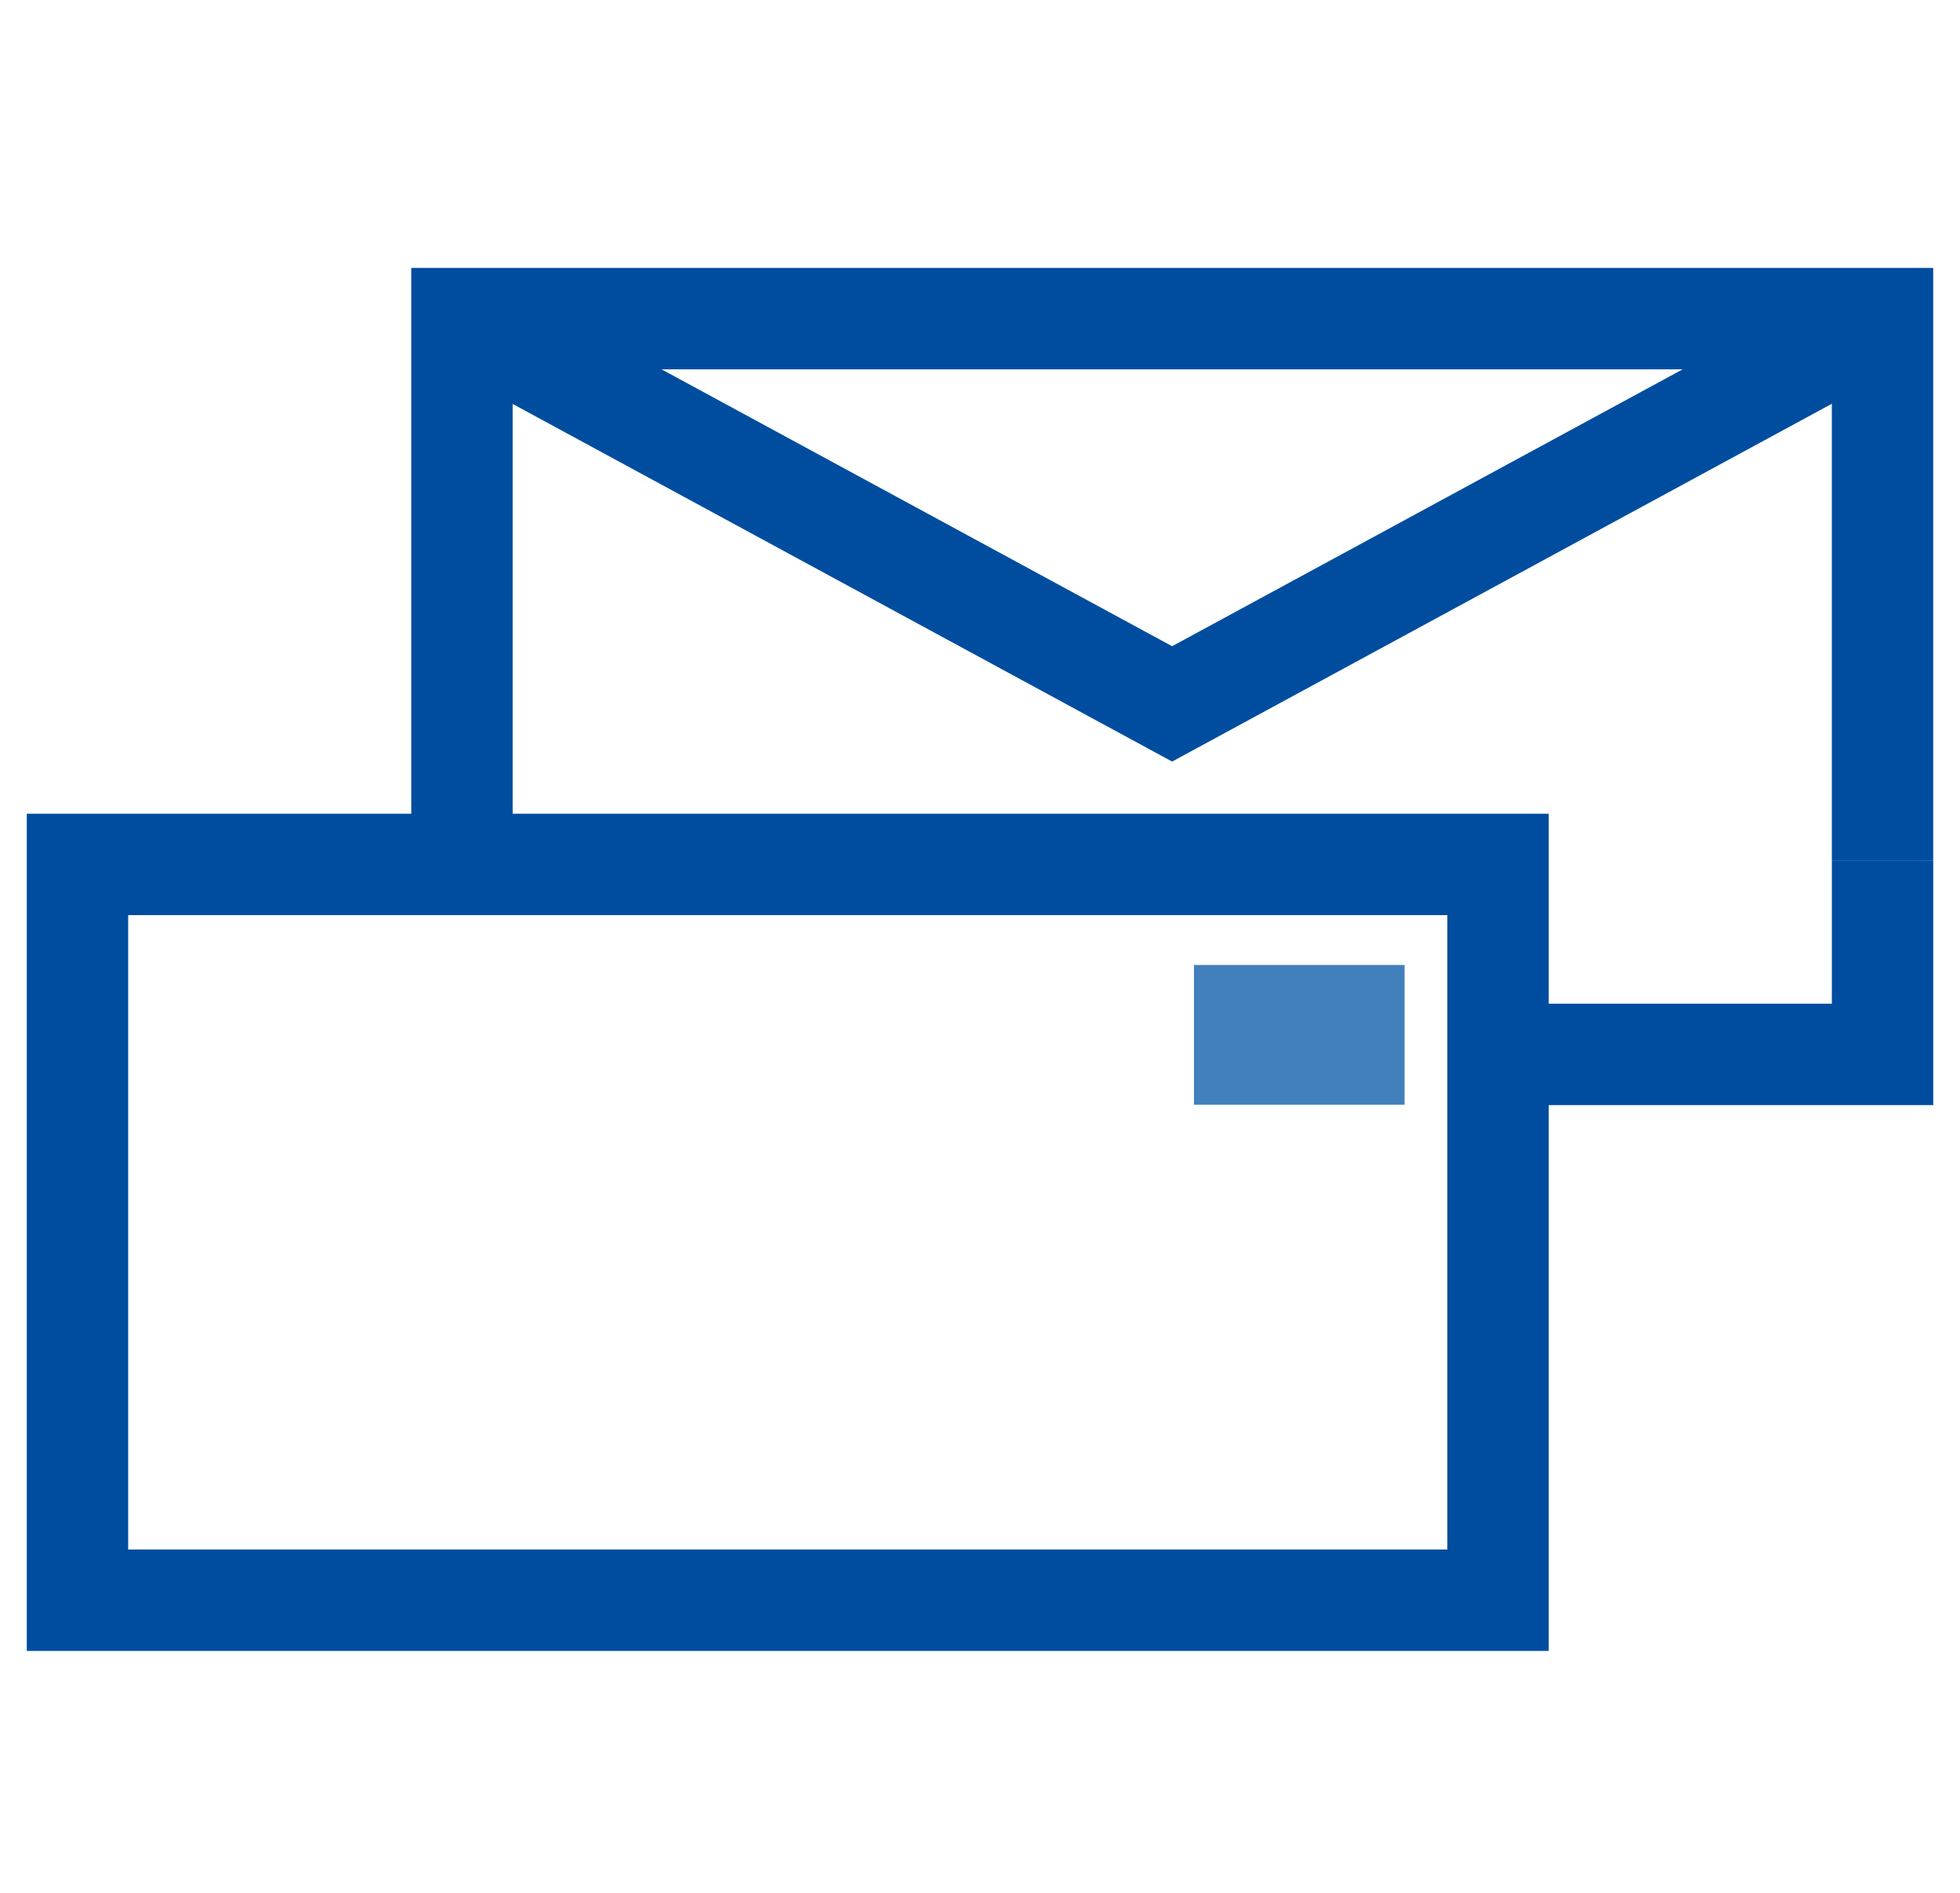
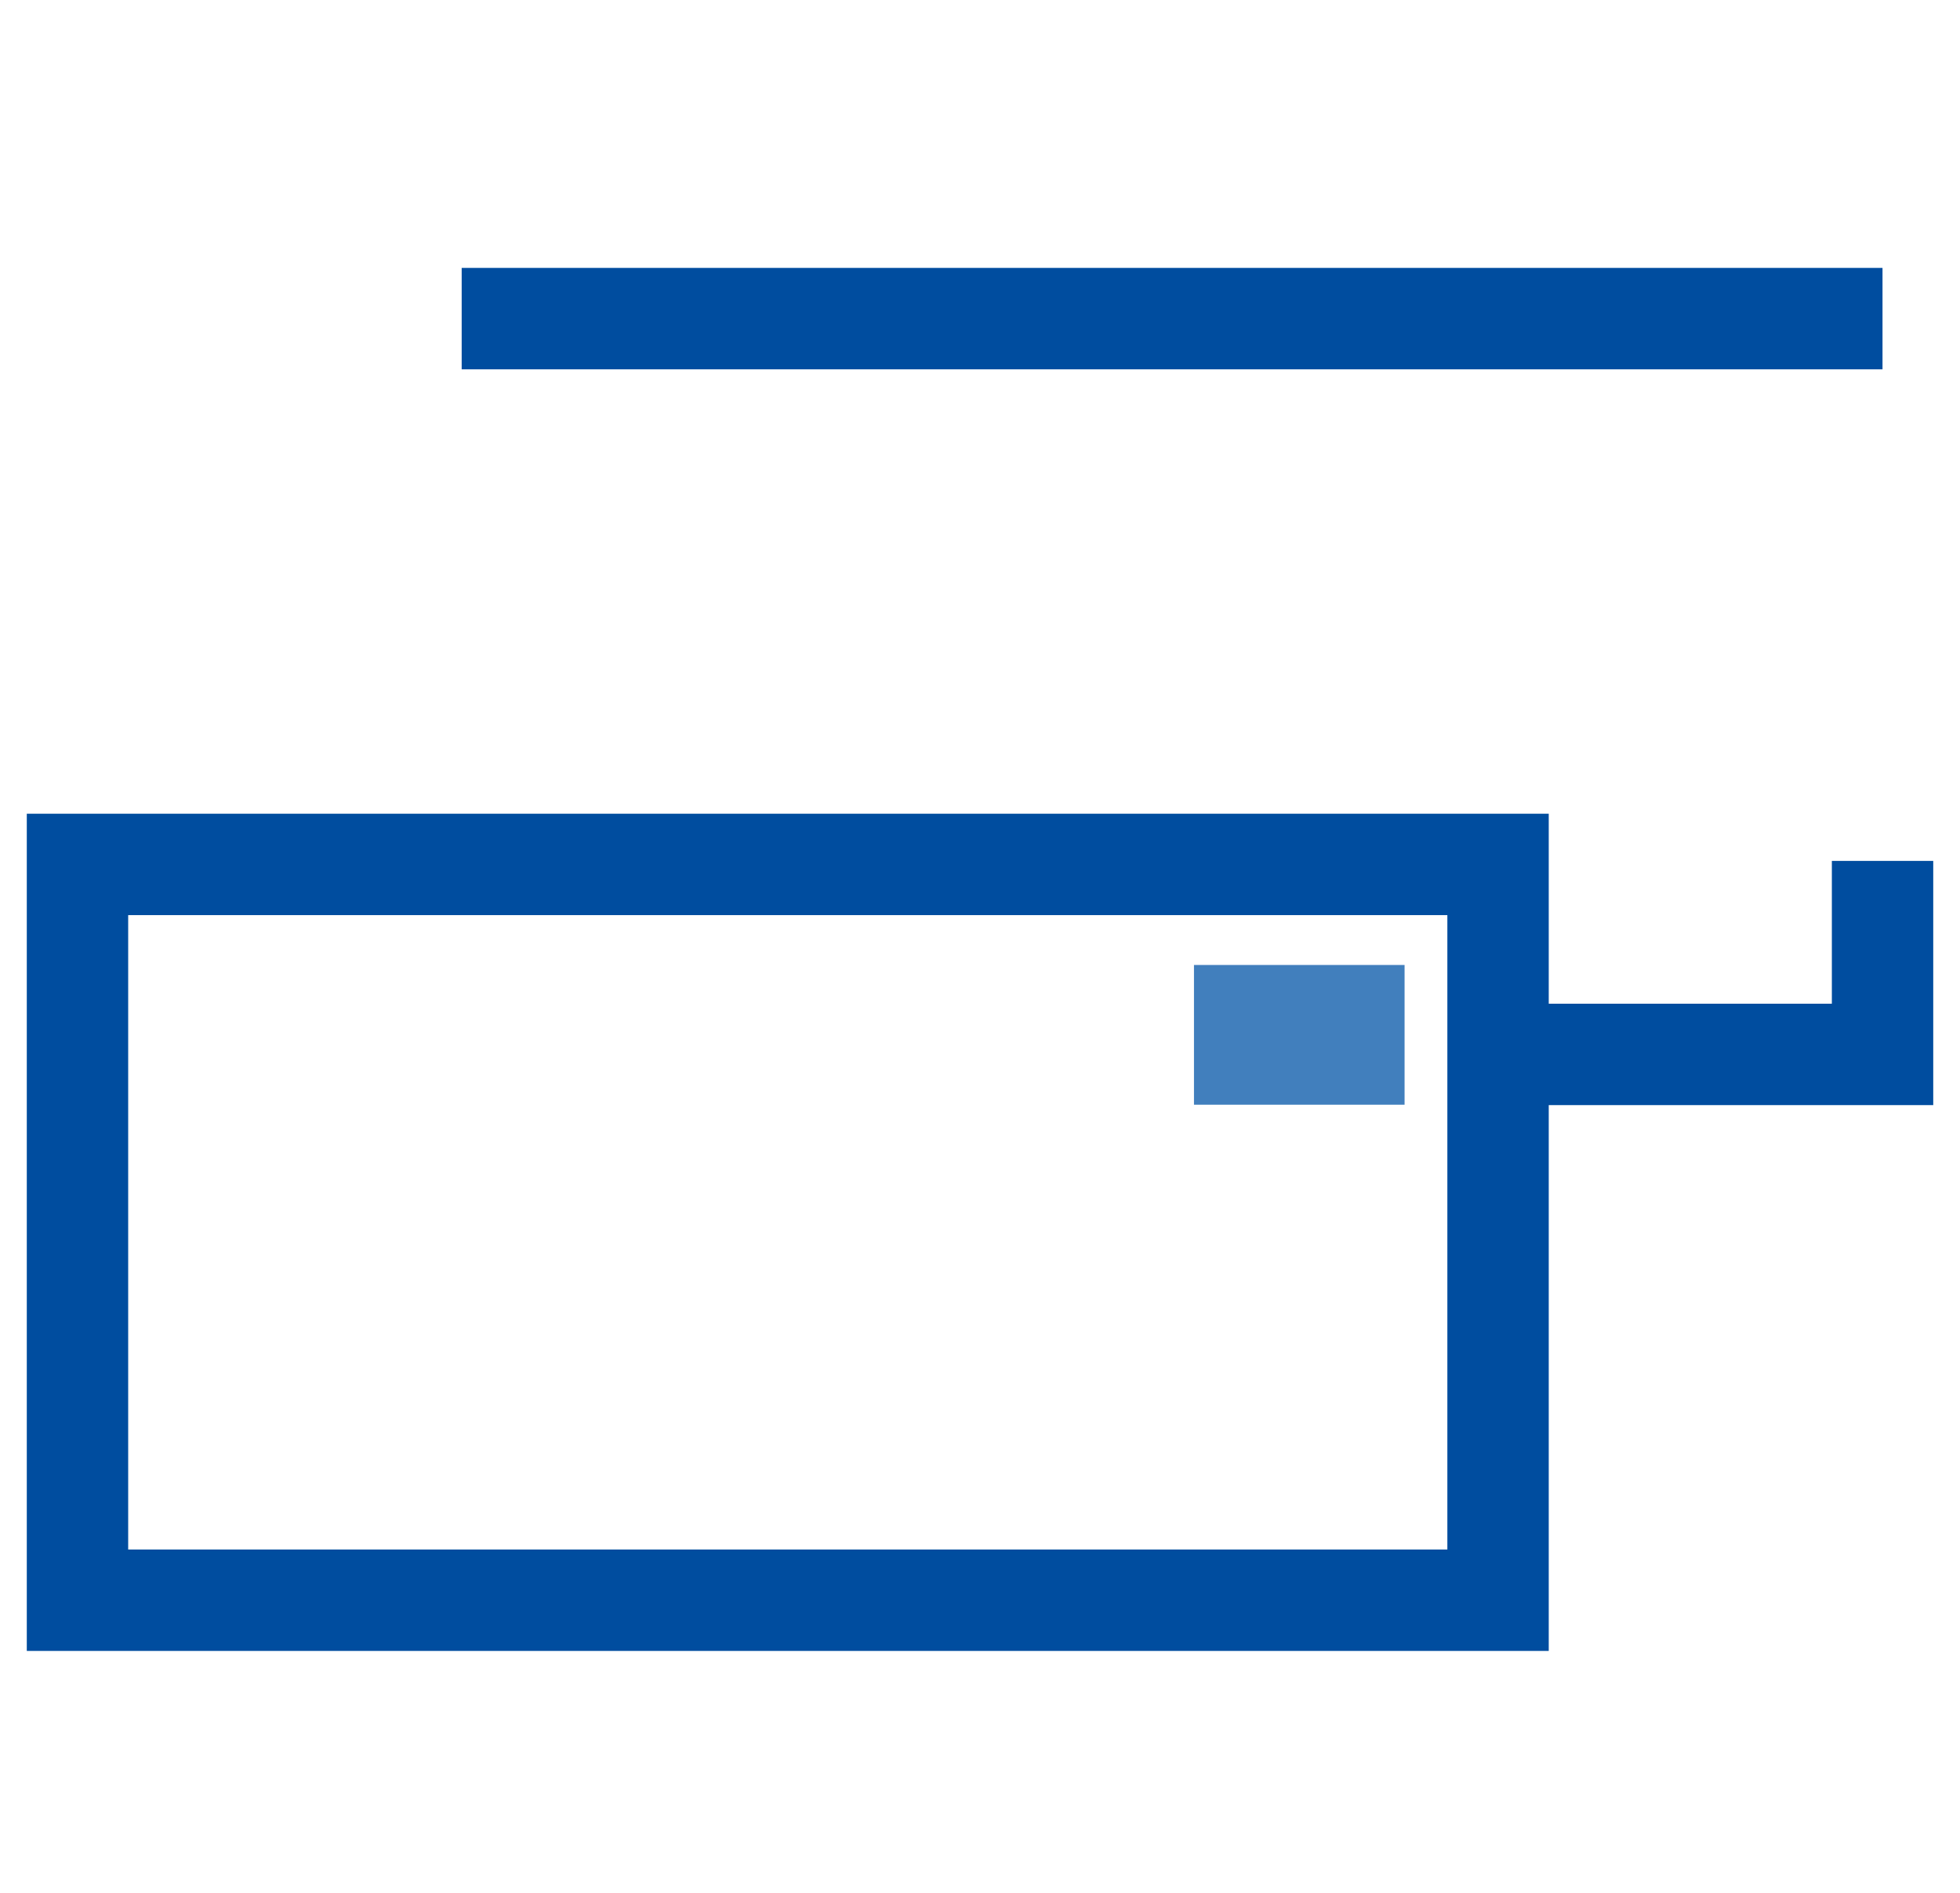
<svg xmlns="http://www.w3.org/2000/svg" width="58" height="56" viewBox="0 0 58 56" fill="none">
  <g id="Info 25 M Brief">
-     <path id="Vector" d="M13.67 24.951V9.426H55.707V25.47" stroke="#004D9F" stroke-width="3" stroke-miterlimit="10" />
-     <path id="Vector_2" d="M13.662 9.426L34.685 20.825L55.707 9.426" stroke="#004D9F" stroke-width="3" stroke-miterlimit="10" />
+     <path id="Vector_2" d="M13.662 9.426L55.707 9.426" stroke="#004D9F" stroke-width="3" stroke-miterlimit="10" />
    <path id="Vector_3" d="M55.708 25.47V31.195H44.33" stroke="#004D9F" stroke-width="3" stroke-miterlimit="10" />
    <path id="Vector_4" d="M44.33 31.818V47.343H2.293V25.574H44.33V31.818Z" stroke="#004D9F" stroke-width="3" stroke-miterlimit="10" />
    <path id="Vector_5" d="M41.564 28.549H35.332V32.683H41.564V28.549Z" fill="#417FBD" />
  </g>
</svg>